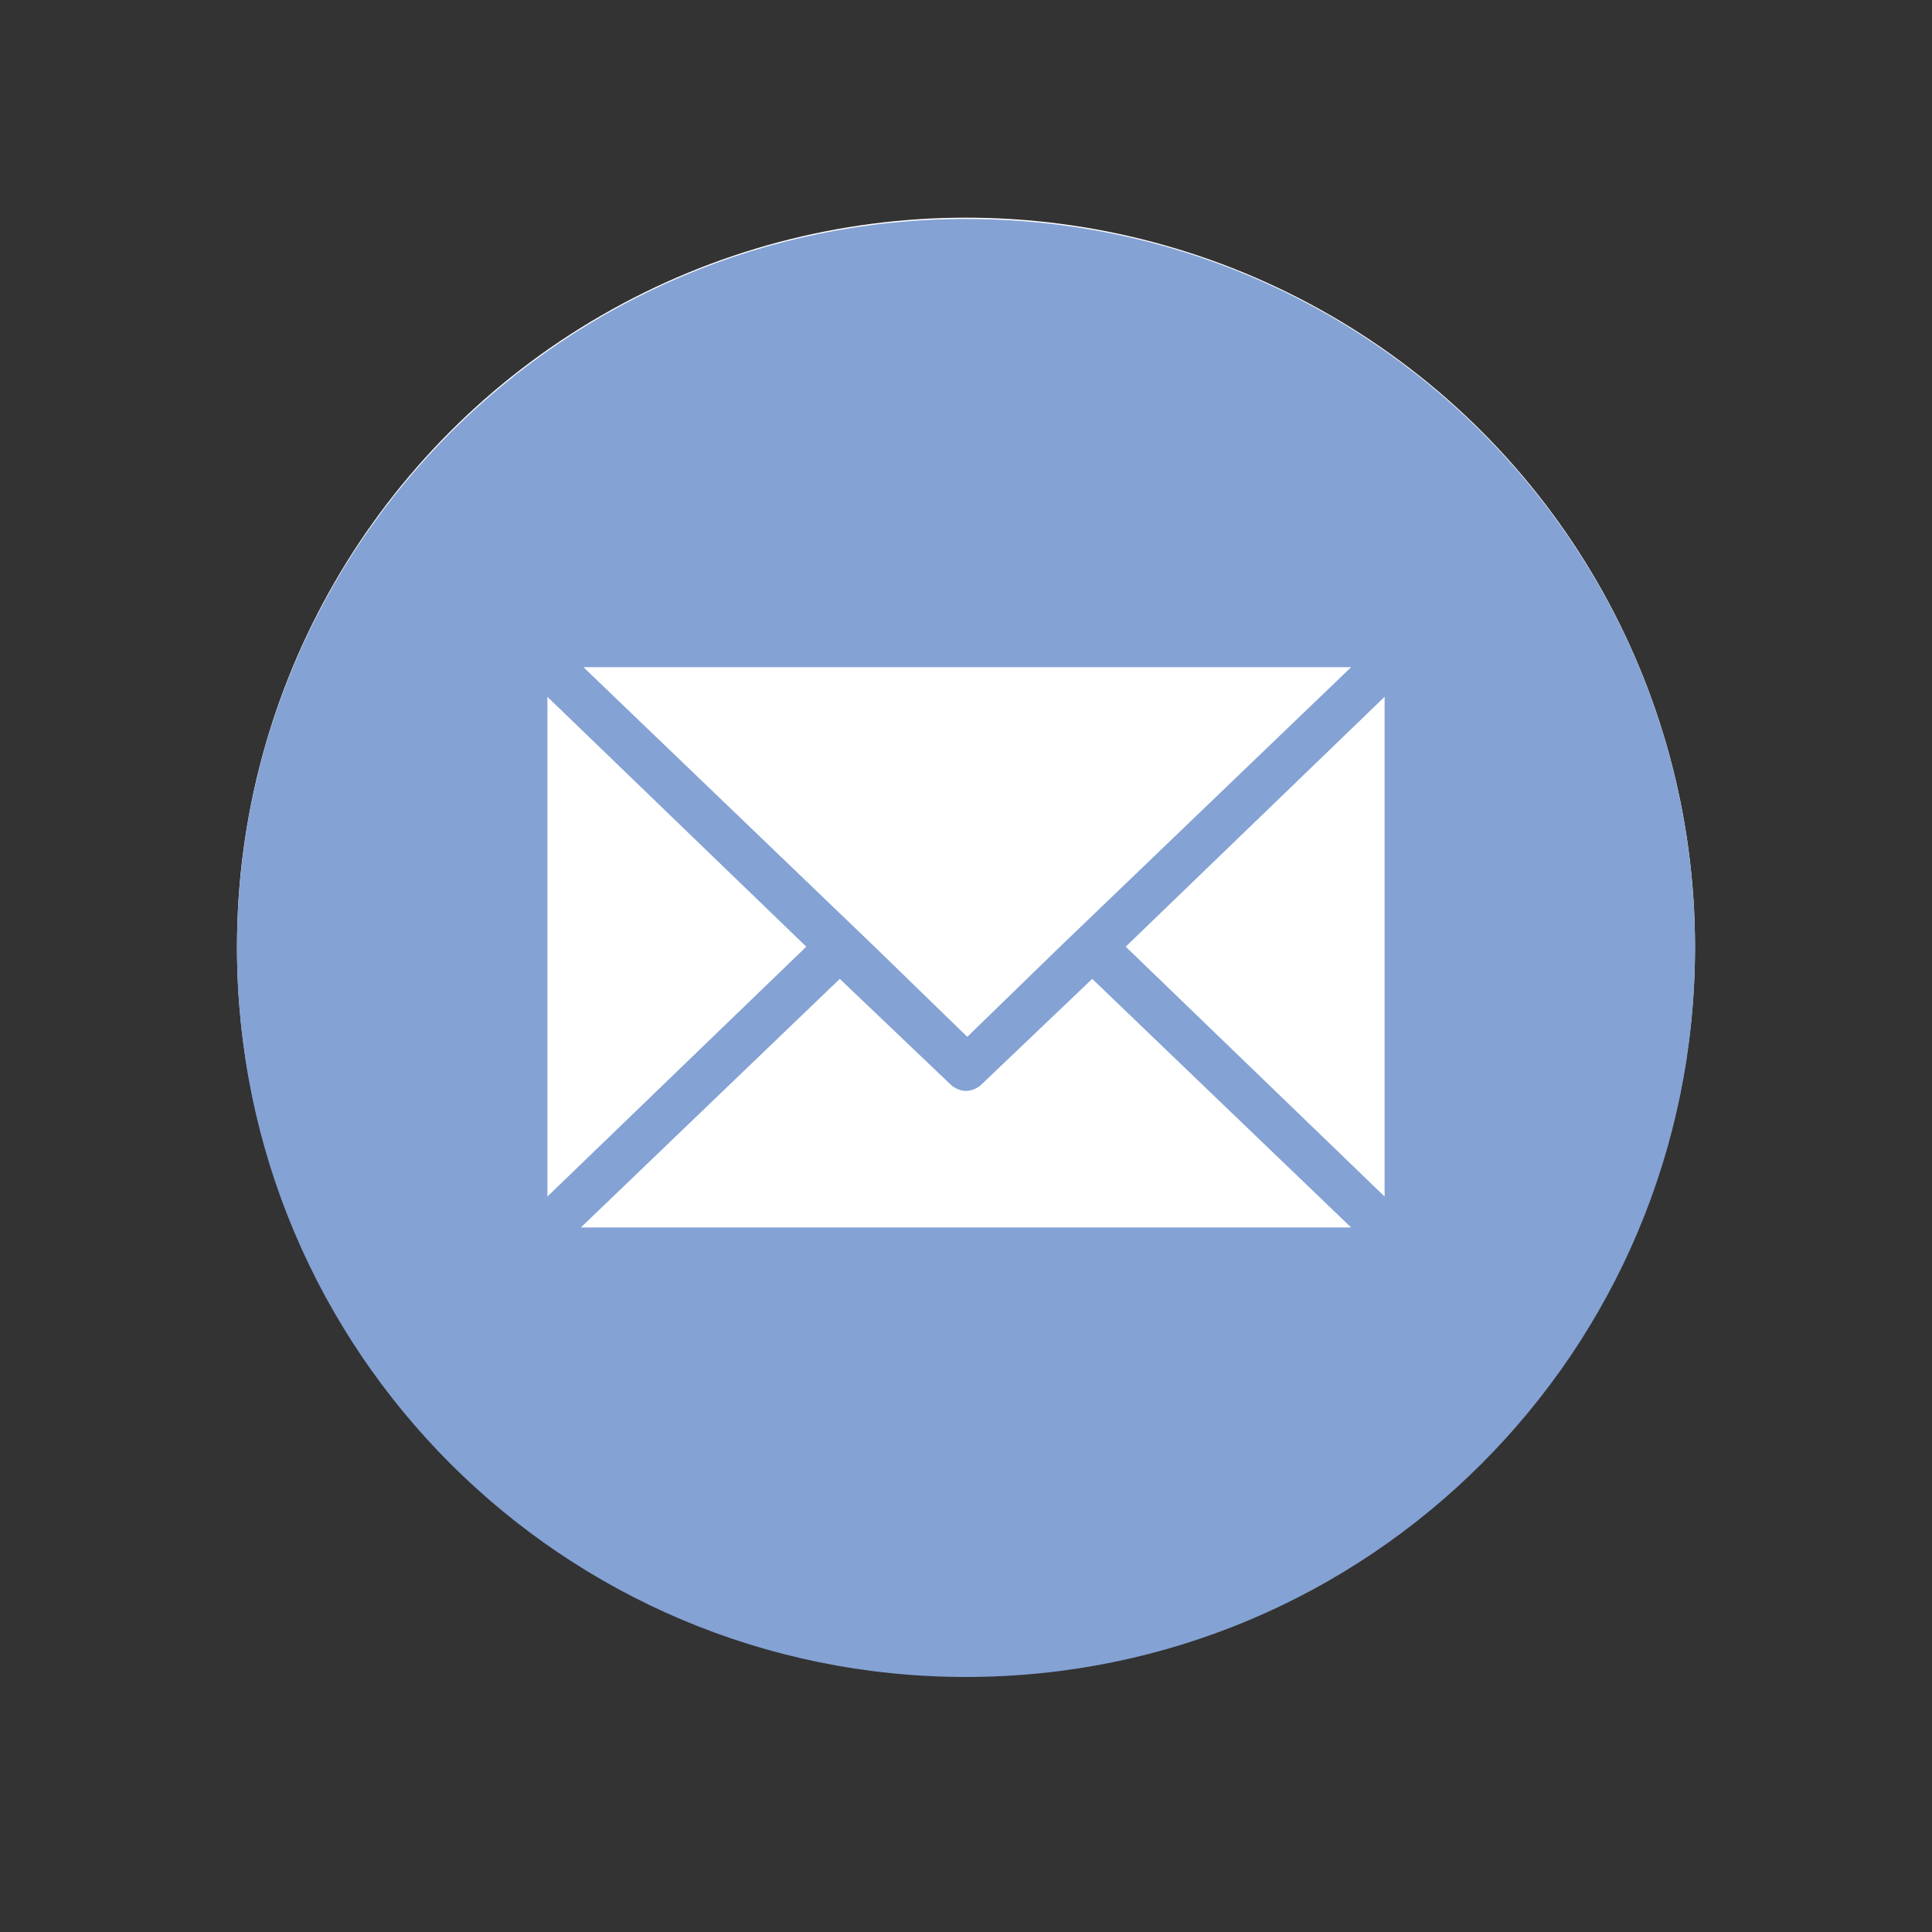
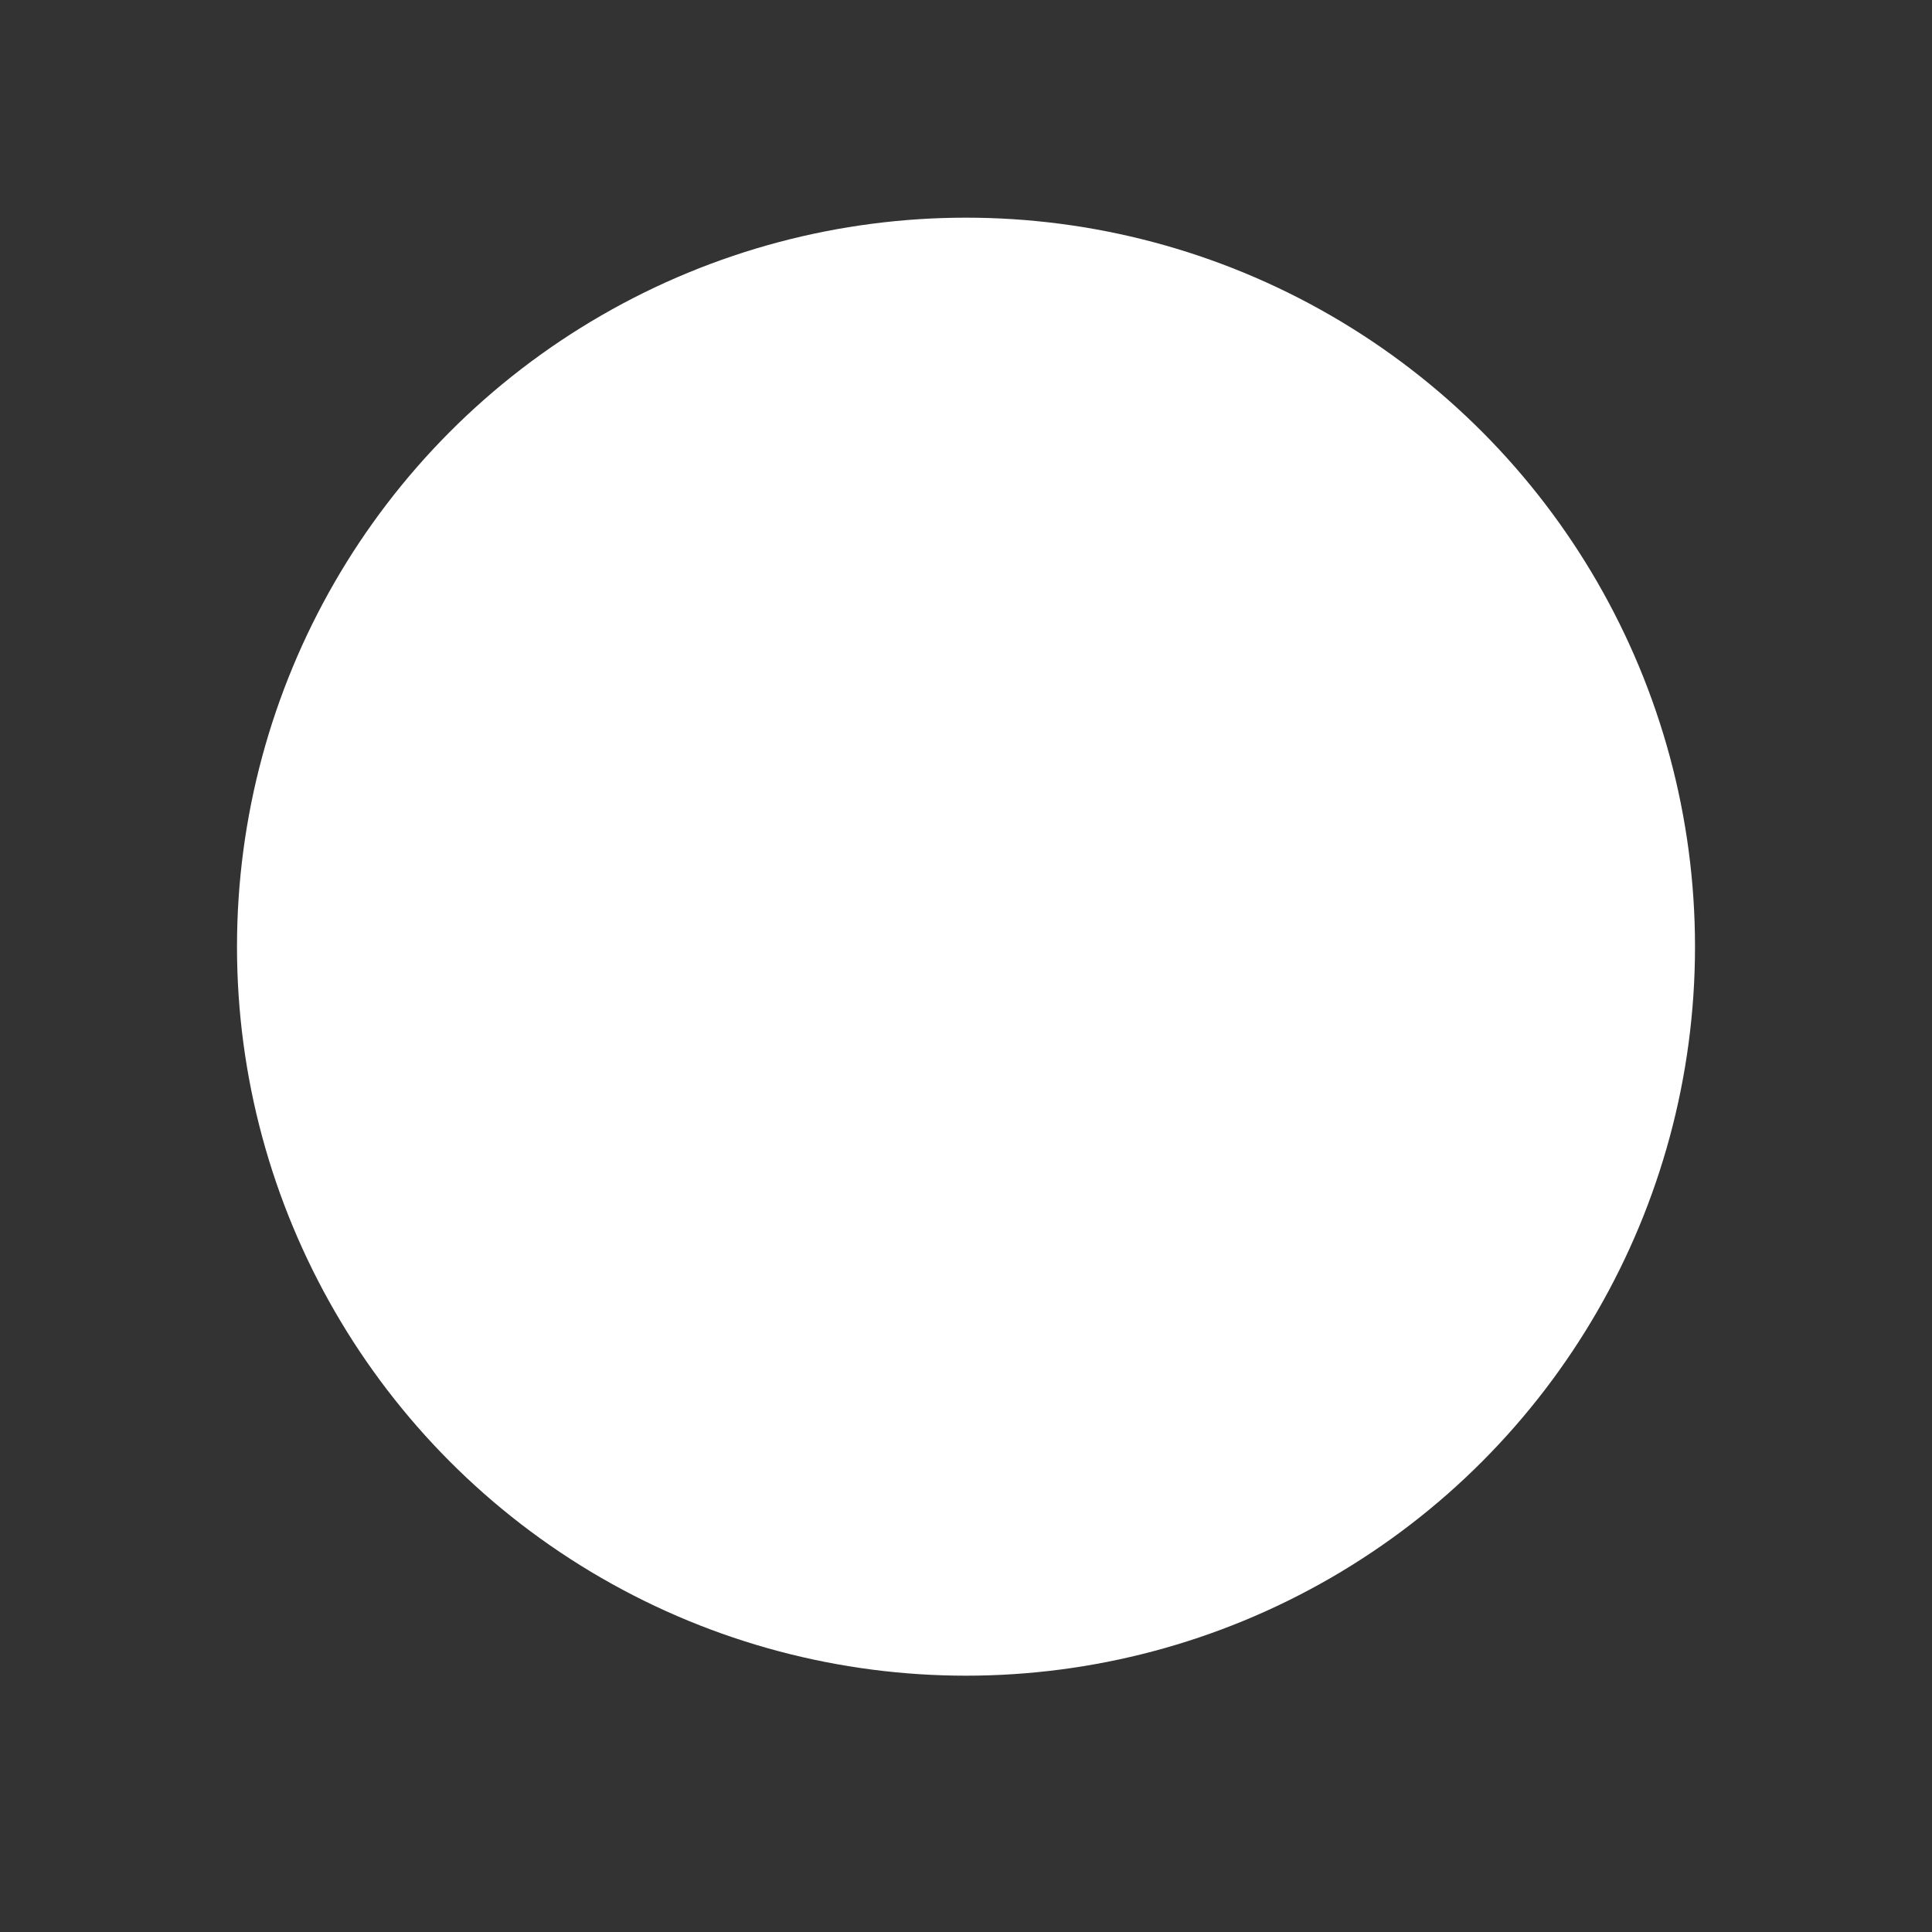
<svg xmlns="http://www.w3.org/2000/svg" id="_レイヤー_1" data-name="レイヤー_1" version="1.1" viewBox="0 0 150 150">
  <rect x="0" y="0" width="150" height="150" fill="#333333" stroke="none" />
  <defs>
    <style>
      .st0 {
        fill: #84a2d4;
      }

      .st1 {
        fill: #ee836f;
      }

      .st2 {
        fill: #7ebea5;
      }

      .st3 {
        fill: #fff;
      }
    </style>
  </defs>
  <g>
    <rect class="st2" x="283.9" y="46.7" width="35.1" height="53.6" />
-     <path class="st2" d="M301.5,102.2c-1.8,0-3.3,1.5-3.3,3.3s1.5,3.3,3.3,3.3,3.3-1.5,3.3-3.3-1.5-3.3-3.3-3.3Z" />
    <path class="st2" d="M296.3,43.7h10.4c.4,0,.7-.3.7-.7s-.3-.7-.7-.7h-10.4c-.4,0-.7.3-.7.7s.3.7.7.7Z" />
-     <path class="st2" d="M301.5,18.4c-31.2,0-56.6,25.3-56.6,56.6s25.3,56.6,56.6,56.6,56.6-25.3,56.6-56.6-25.3-56.6-56.6-56.6ZM322.4,107.7c0,1.6-1.3,3-3,3h-35.9c-1.6,0-3-1.3-3-3V42.3c0-1.6,1.3-3,3-3h35.9c1.6,0,3,1.3,3,3v65.5Z" />
+     <path class="st2" d="M301.5,18.4c-31.2,0-56.6,25.3-56.6,56.6s25.3,56.6,56.6,56.6,56.6-25.3,56.6-56.6-25.3-56.6-56.6-56.6ZM322.4,107.7c0,1.6-1.3,3-3,3h-35.9V42.3c0-1.6,1.3-3,3-3h35.9c1.6,0,3,1.3,3,3v65.5Z" />
  </g>
  <circle class="st3" cx="75" cy="73.5" r="56.6" />
  <path class="st1" d="M534.8,18.4c-31.2,0-56.6,25.3-56.6,56.6s25.3,56.6,56.6,56.6,56.6-25.3,56.6-56.6-25.3-56.6-56.6-56.6ZM562.1,96c-.3,1-1.9,2.8-4.1,4.3-2.6,1.7-5.5,2.2-7.3,2-2.5-.3-16.1-5.6-26.9-16.1-10.8-10.5-16.4-23.9-16.8-26.4-.3-1.8.1-4.7,1.8-7.3,1.4-2.2,3.2-3.9,4.1-4.3,1.2-.4,5-.8,6.3-.3,1.4.4,2.8,2.9,3.8,5.9,1.1,3,1.2,5.6,1.1,6.4-.2,1-3.5,3.5-4.3,3.7-1.2.3-2.3,1.1-1.8,2.5,1.9,5,6.1,9.2,11.2,14.2,5.1,5,9.5,9.1,14.5,10.8,1.4.5,2.1-.6,2.4-1.8.2-.8,2.6-4.1,3.6-4.4.7-.2,3.4-.1,6.4.9,3,1,5.5,2.3,6,3.7.5,1.3.2,5.2-.2,6.3Z" />
-   <path class="st0" d="M75,17c-31.2,0-56.6,25.3-56.6,56.6s25.3,56.6,56.6,56.6,56.6-25.3,56.6-56.6-25.3-56.6-56.6-56.6ZM104.9,51.8l-20.1,19.3-2.5,2.4-7.2,7-7.2-7-2.5-2.4-20.1-19.3h59.7ZM42.5,54.1l20.1,19.4-20.1,19.4v-38.8ZM45.1,95.3l20.1-19.3,8.6,8.2c.3.3.8.5,1.2.5s.9-.2,1.2-.5l8.6-8.2,20.1,19.3h-59.7ZM107.5,92.9l-20.1-19.4,20.1-19.4v38.8Z" />
</svg>